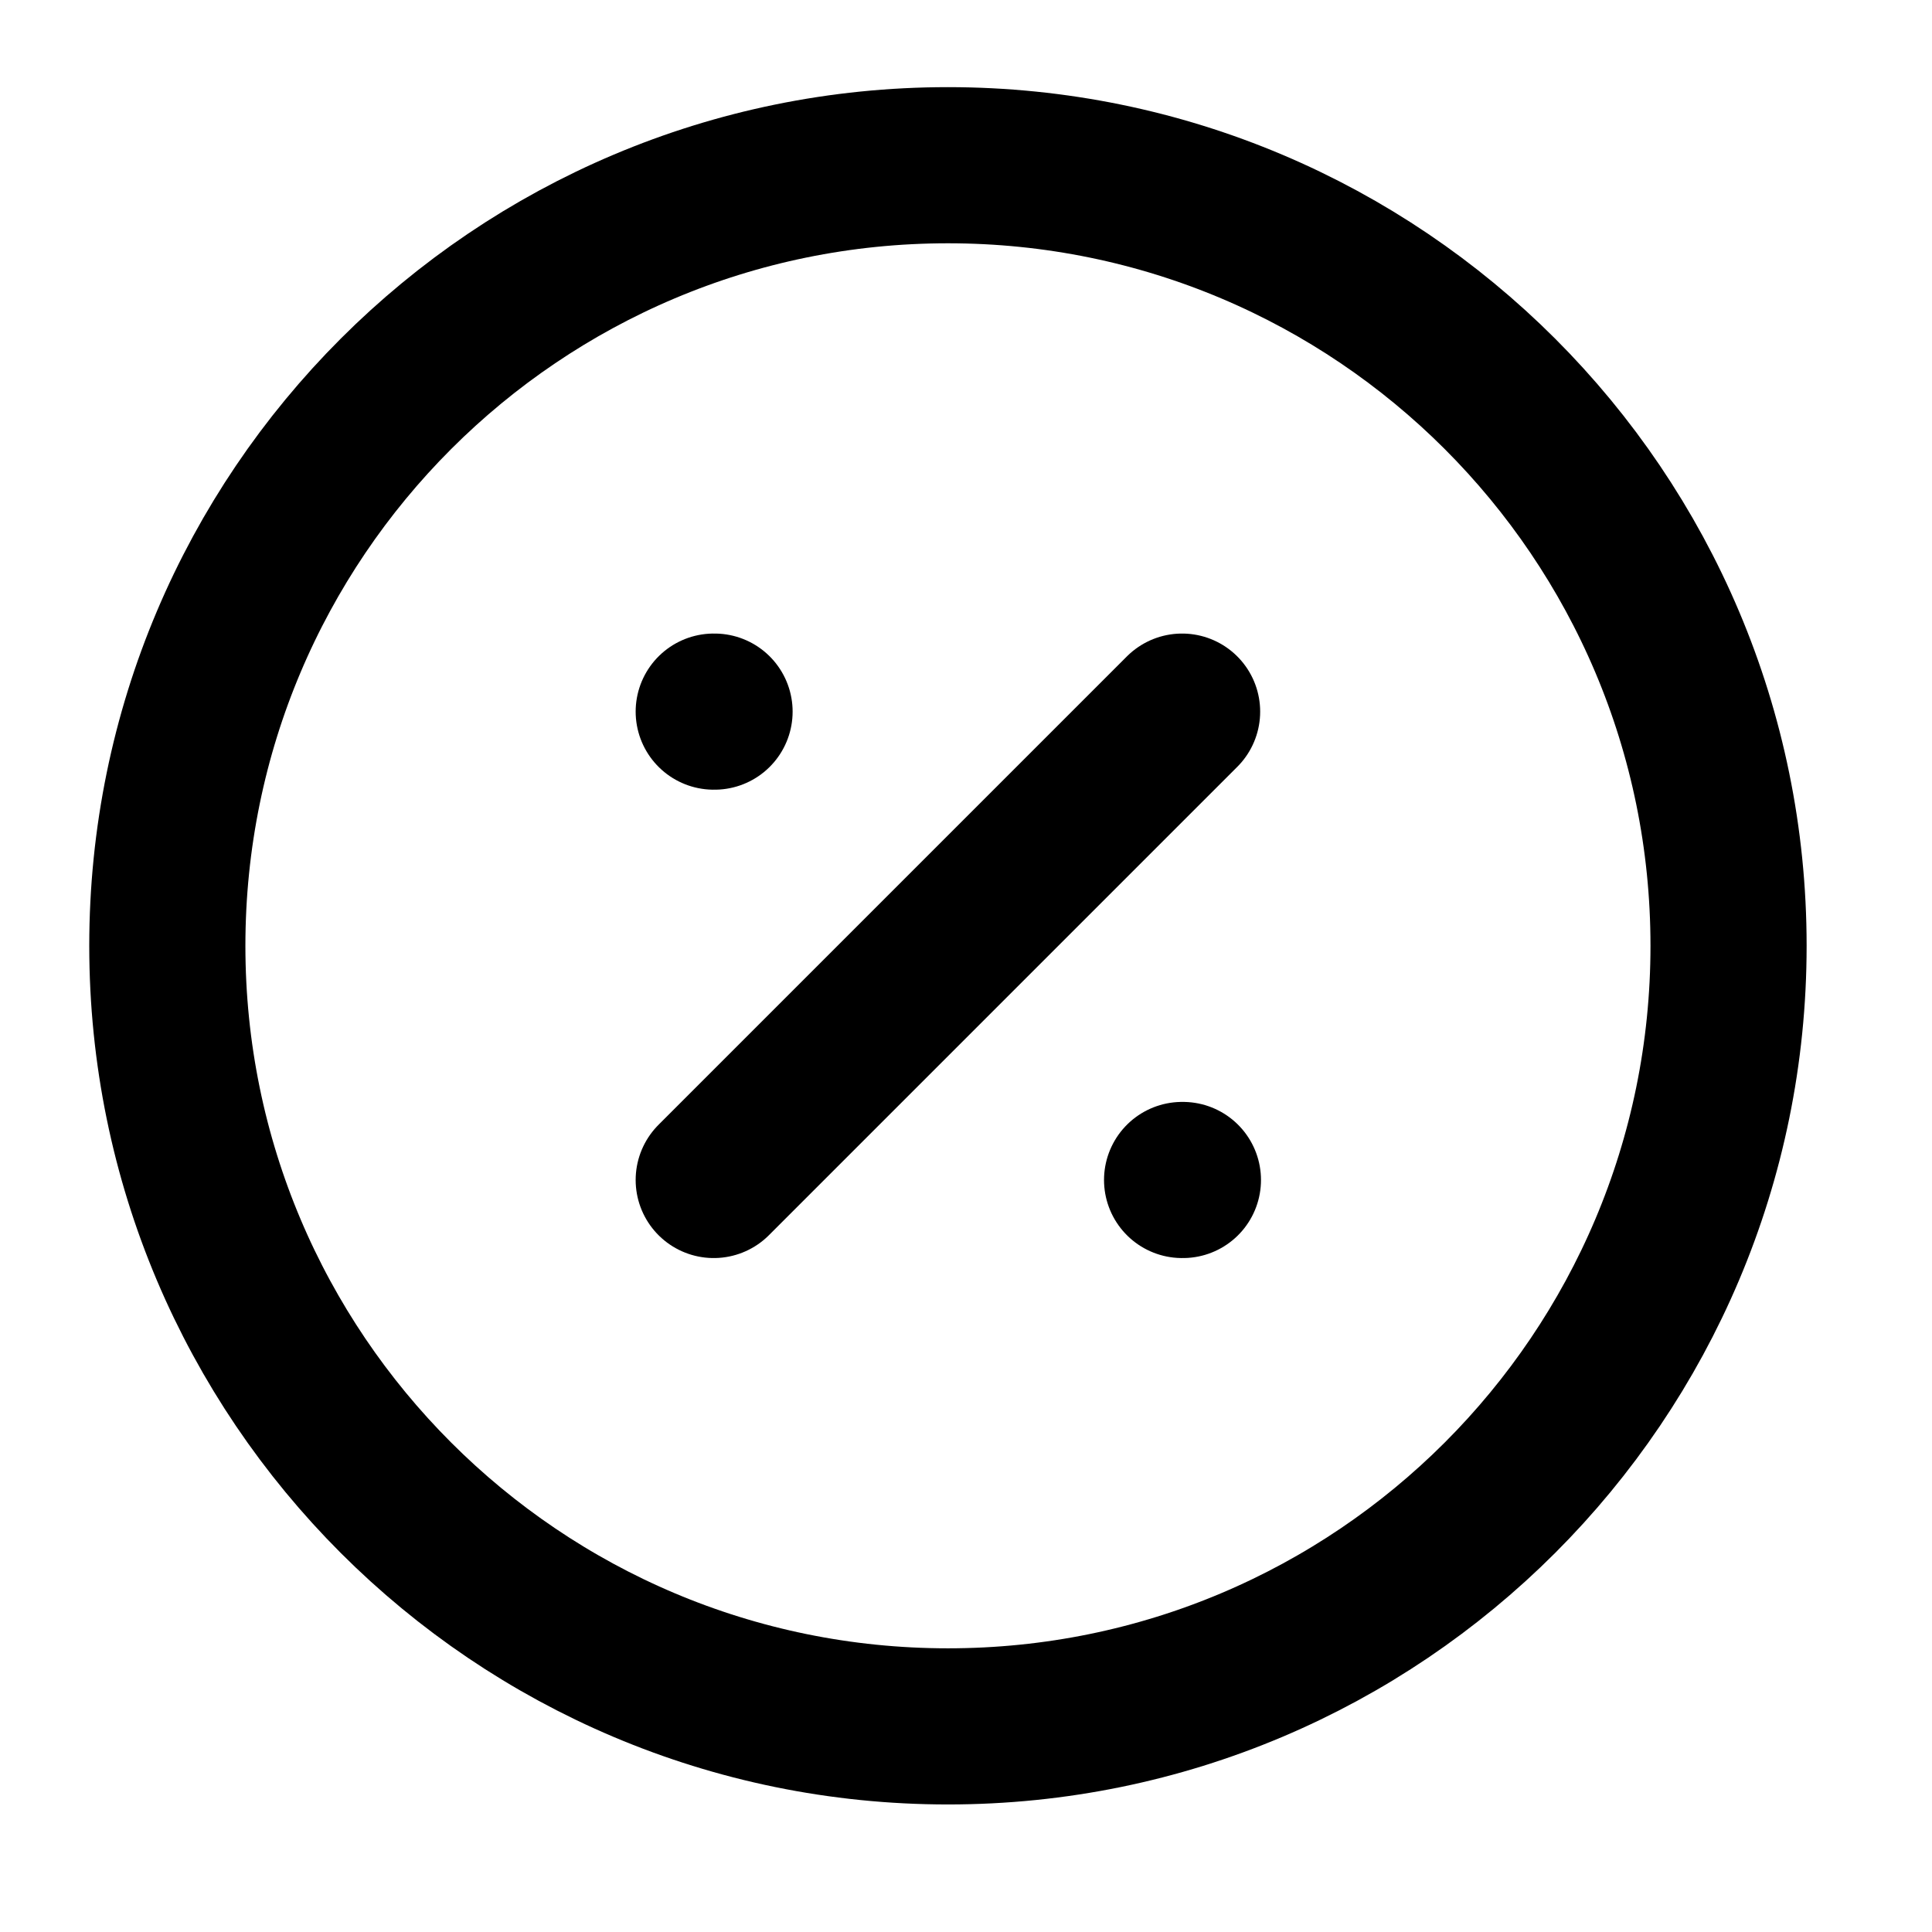
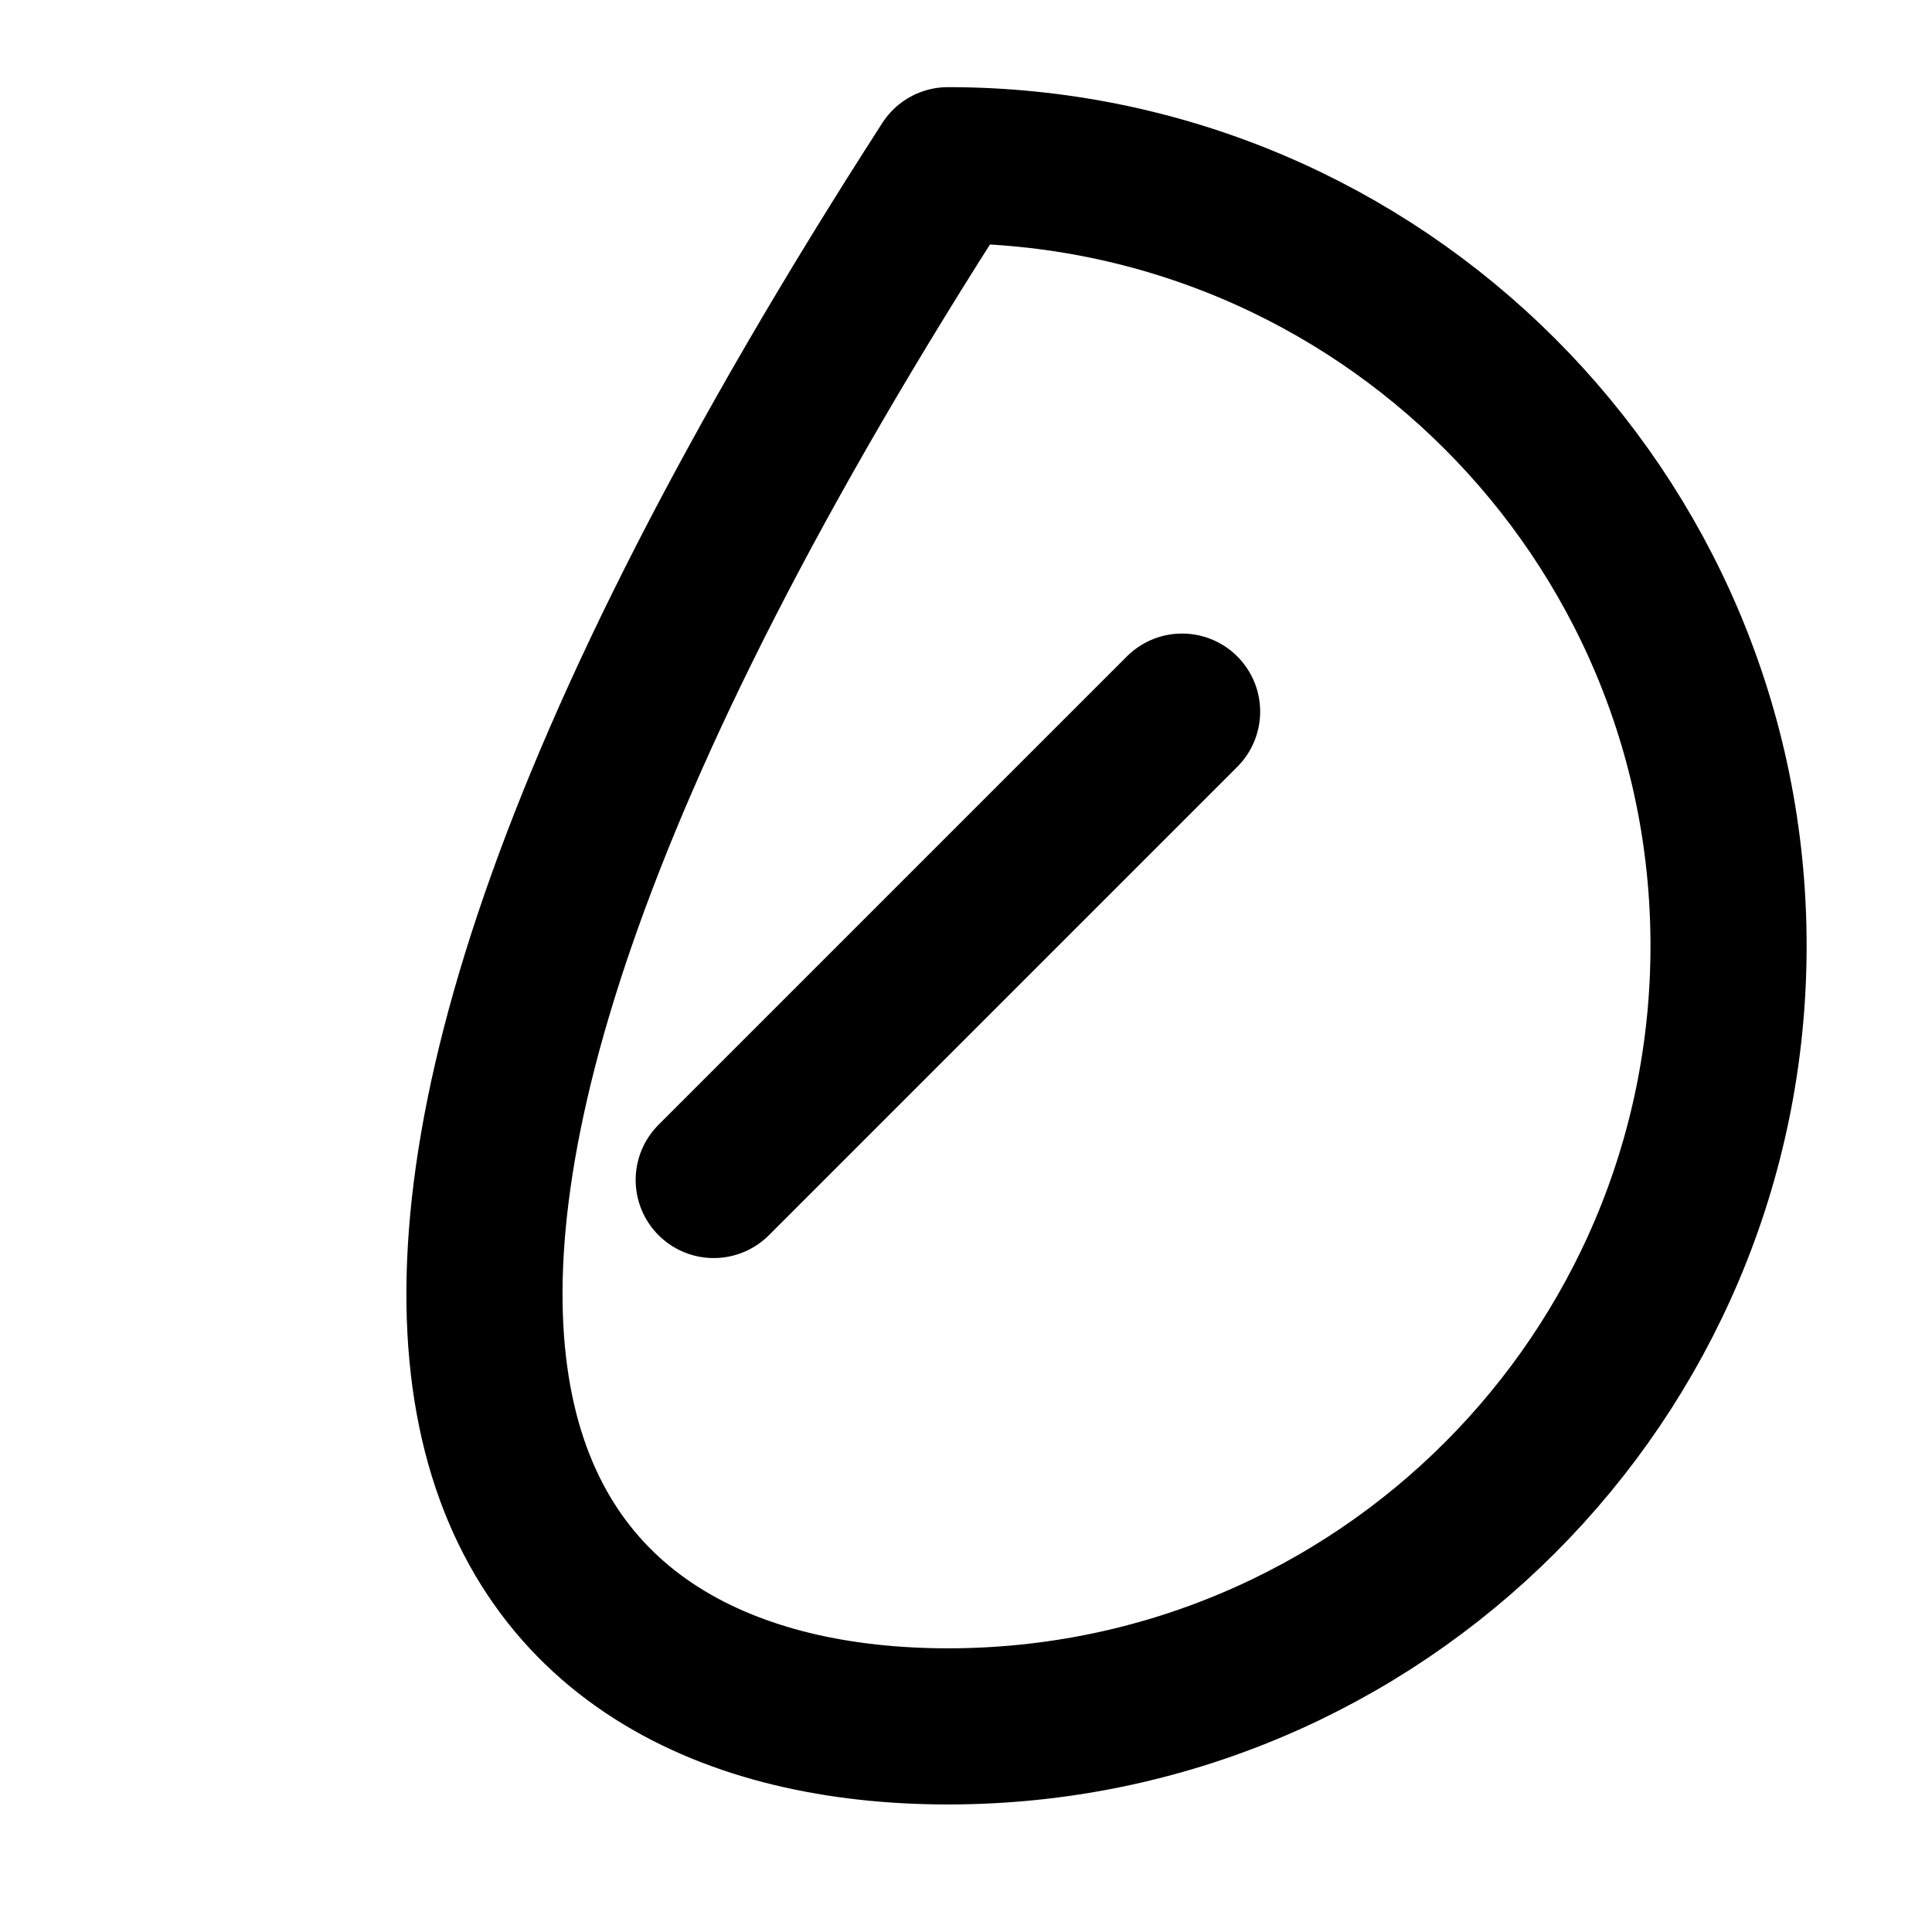
<svg xmlns="http://www.w3.org/2000/svg" width="33" height="33" viewBox="0 0 33 33" fill="none">
-   <path d="M16.192 29.488C23.555 29.488 29.525 23.519 29.525 16.155C29.525 8.791 23.555 2.822 16.192 2.822C8.828 2.822 2.858 8.791 2.858 16.155C2.858 23.519 8.828 29.488 16.192 29.488Z" stroke="#96934F" style="stroke:#96934F;stroke:color(display-p3 0.588 0.577 0.31);stroke-opacity:1;" stroke-width="2.667" stroke-linecap="round" stroke-linejoin="round" />
+   <path d="M16.192 29.488C23.555 29.488 29.525 23.519 29.525 16.155C29.525 8.791 23.555 2.822 16.192 2.822C2.858 23.519 8.828 29.488 16.192 29.488Z" stroke="#96934F" style="stroke:#96934F;stroke:color(display-p3 0.588 0.577 0.31);stroke-opacity:1;" stroke-width="2.667" stroke-linecap="round" stroke-linejoin="round" />
  <path d="M20.191 12.155L12.191 20.155" stroke="#96934F" style="stroke:#96934F;stroke:color(display-p3 0.588 0.577 0.31);stroke-opacity:1;" stroke-width="2.667" stroke-linecap="round" stroke-linejoin="round" />
-   <path d="M12.191 12.155H12.205" stroke="#96934F" style="stroke:#96934F;stroke:color(display-p3 0.588 0.577 0.31);stroke-opacity:1;" stroke-width="2.667" stroke-linecap="round" stroke-linejoin="round" />
-   <path d="M20.191 20.155H20.205" stroke="#96934F" style="stroke:#96934F;stroke:color(display-p3 0.588 0.577 0.31);stroke-opacity:1;" stroke-width="2.667" stroke-linecap="round" stroke-linejoin="round" />
</svg>